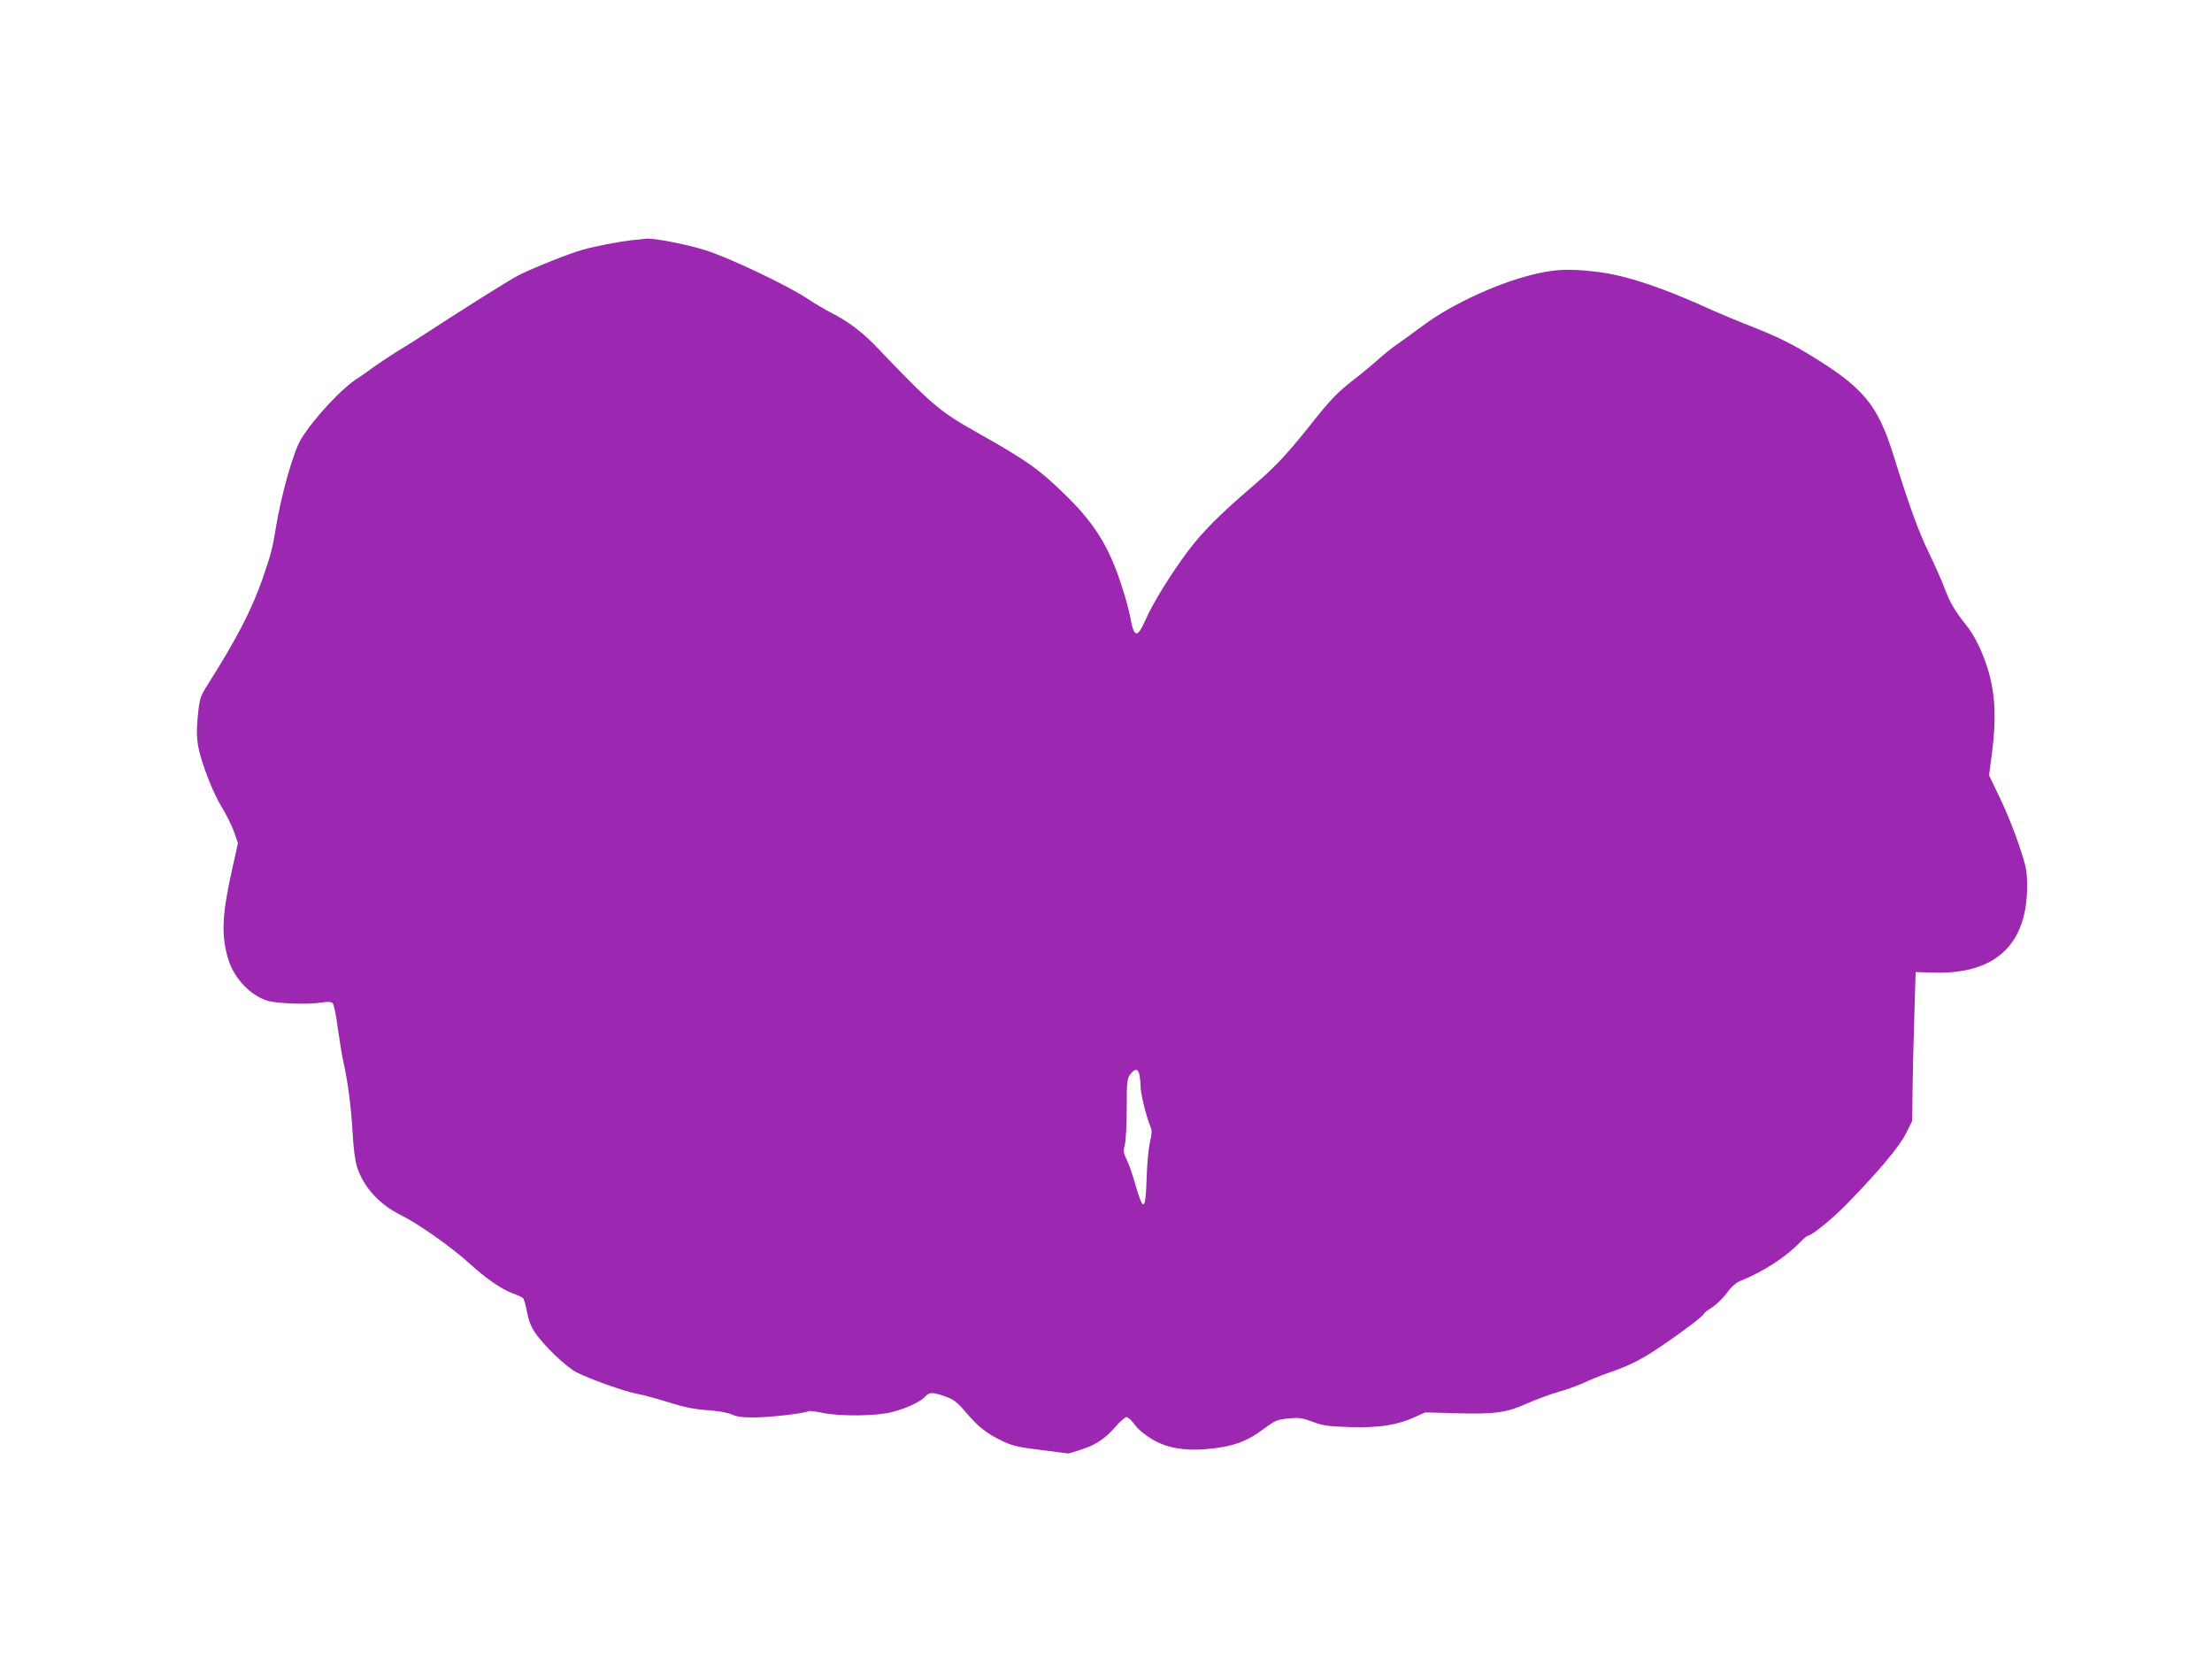
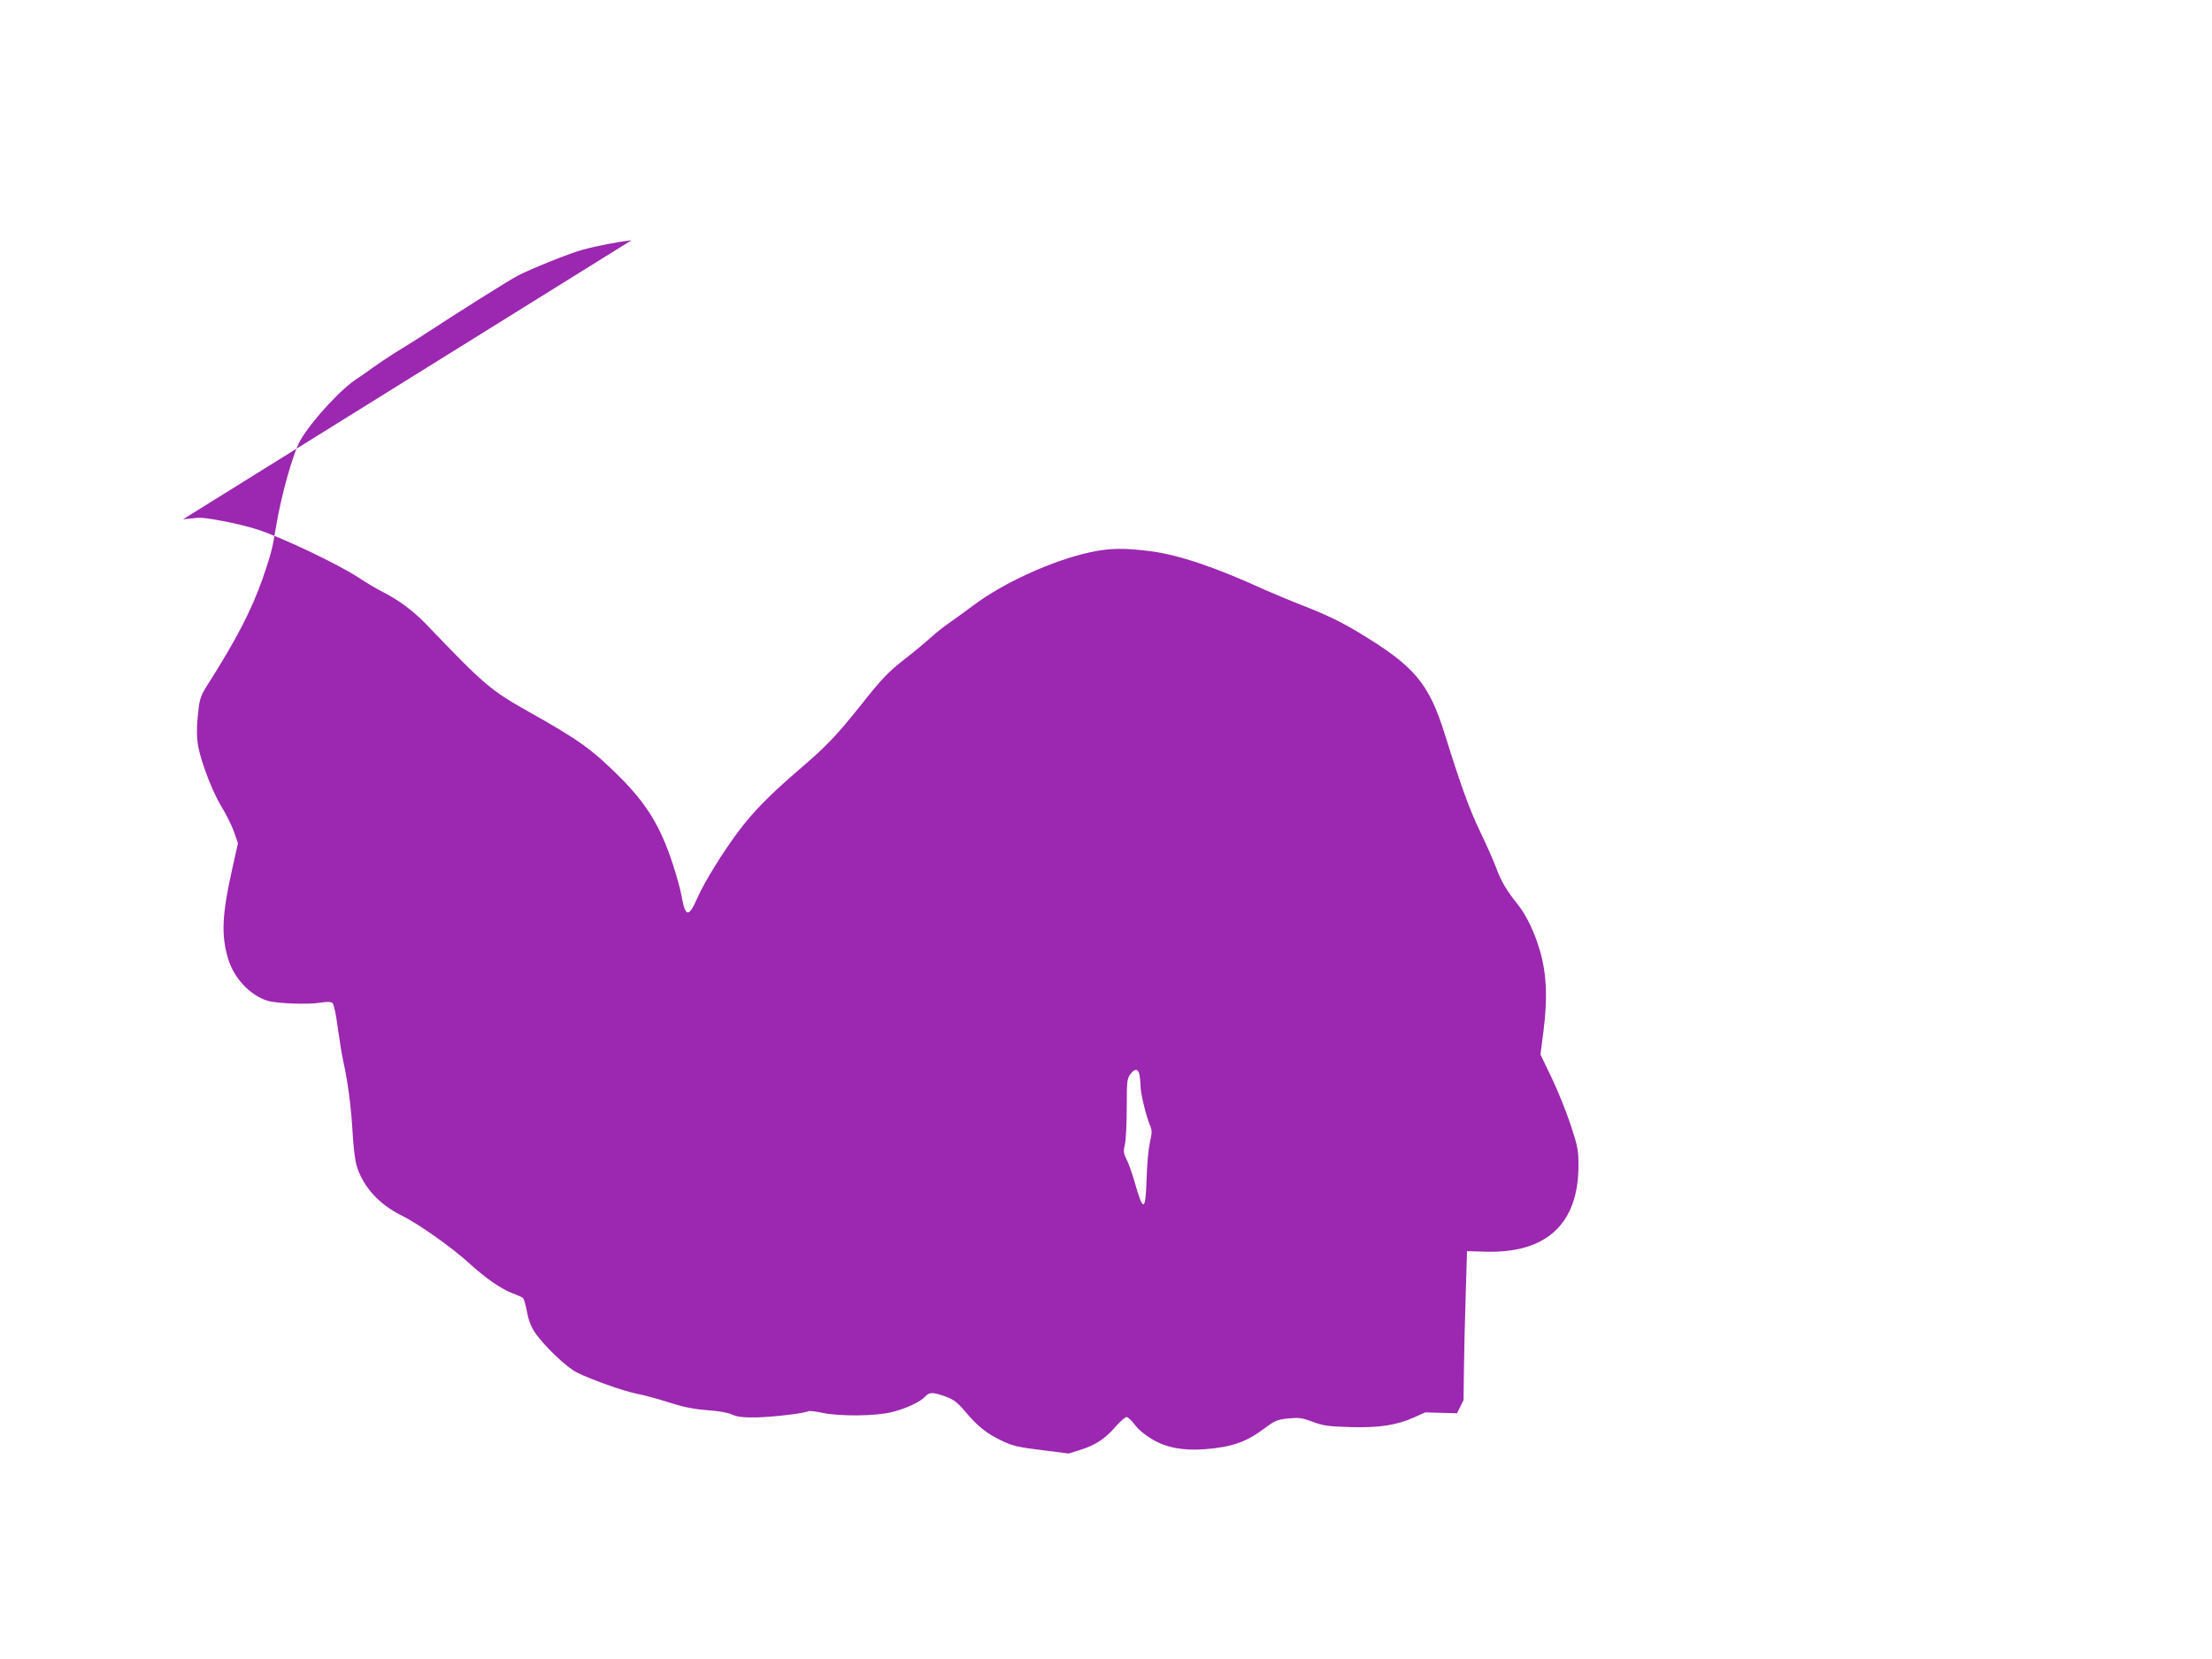
<svg xmlns="http://www.w3.org/2000/svg" version="1.0" width="1280pt" height="960pt" viewBox="0 0 1280 960" preserveAspectRatio="xMidYMid meet">
  <g transform="translate(0,960) scale(0.1,-0.1)" fill="#9c27b0" stroke="none">
-     <path d="M3655 8210 c-78 -9 -203 -33 -283 -55 -72 -19 -304 -112 -377 -151 -52 -27 -349 -214 -555 -349 -36 -23 -104 -66 -152 -95 -47 -30 -107 -70 -133 -89 -26 -20 -63 -45 -81 -57 -91 -55 -260 -236 -332 -355 -45 -74 -116 -327 -147 -520 -18 -112 -28 -150 -76 -289 -64 -182 -151 -350 -318 -613 -36 -56 -45 -79 -52 -140 -18 -156 -13 -208 36 -349 28 -81 64 -161 95 -213 28 -45 61 -112 74 -148 l23 -66 -33 -148 c-60 -268 -65 -386 -23 -524 34 -111 127 -209 227 -240 51 -16 235 -23 305 -11 40 6 61 6 71 -2 8 -7 20 -63 30 -141 10 -71 24 -157 31 -190 27 -118 46 -262 55 -413 5 -95 15 -172 26 -205 39 -118 128 -216 255 -279 98 -48 292 -185 393 -277 98 -89 183 -148 250 -174 28 -10 56 -23 62 -28 6 -5 16 -40 23 -78 8 -46 23 -86 44 -118 51 -77 185 -206 247 -236 88 -43 269 -107 345 -122 39 -7 122 -30 185 -50 85 -27 143 -39 220 -45 64 -4 121 -14 145 -25 31 -14 63 -18 142 -17 96 2 281 24 301 36 5 3 40 -1 78 -9 103 -22 313 -20 406 4 86 22 164 59 192 90 24 26 44 26 117 0 49 -18 68 -33 115 -88 73 -86 123 -126 211 -168 62 -30 93 -37 229 -54 l158 -20 67 21 c87 27 145 65 204 134 27 31 56 56 64 56 9 -1 31 -21 48 -45 20 -27 60 -60 101 -84 80 -48 181 -67 305 -57 159 13 240 42 346 122 58 43 71 49 135 56 63 6 78 4 141 -19 61 -23 89 -27 217 -31 168 -5 271 11 373 57 l62 28 184 -5 c223 -6 285 3 409 58 52 23 133 53 179 66 46 13 111 36 145 52 34 16 97 42 141 57 130 45 193 77 315 160 124 84 240 173 240 183 0 4 21 20 46 36 25 16 64 53 86 83 25 35 53 60 77 70 139 56 270 142 355 232 17 17 34 31 39 31 20 0 139 96 218 177 184 188 306 333 346 410 l38 76 2 161 c1 89 5 283 10 431 l8 270 105 -3 c355 -11 540 161 540 499 0 88 -4 110 -45 234 -25 76 -74 198 -110 273 l-65 135 17 131 c25 192 19 333 -19 466 -32 111 -79 209 -132 275 -61 75 -93 130 -121 205 -15 41 -58 138 -95 215 -59 121 -113 270 -203 560 -93 298 -176 396 -502 592 -96 58 -181 99 -305 148 -80 31 -185 75 -235 97 -286 131 -495 201 -658 223 -158 20 -239 19 -354 -6 -216 -47 -500 -176 -673 -306 -58 -43 -125 -92 -149 -108 -25 -17 -70 -53 -100 -80 -31 -28 -94 -81 -141 -117 -104 -81 -140 -118 -267 -279 -137 -171 -196 -233 -342 -358 -175 -150 -274 -250 -359 -363 -95 -127 -201 -298 -242 -392 -49 -112 -68 -109 -90 14 -6 36 -29 119 -51 185 -70 216 -151 349 -308 505 -158 157 -233 212 -516 371 -233 131 -263 157 -604 513 -76 78 -158 139 -251 186 -35 18 -96 54 -135 80 -118 79 -466 244 -599 284 -107 33 -290 68 -333 65 -10 -1 -49 -5 -88 -9z m2939 -4831 c3 -17 6 -47 6 -66 0 -39 32 -171 54 -224 13 -30 13 -43 0 -99 -8 -36 -17 -130 -19 -210 -6 -193 -19 -197 -69 -21 -15 52 -36 112 -48 134 -17 34 -18 46 -9 83 6 23 11 119 11 212 0 156 2 171 21 196 27 35 45 33 53 -5z" />
+     <path d="M3655 8210 c-78 -9 -203 -33 -283 -55 -72 -19 -304 -112 -377 -151 -52 -27 -349 -214 -555 -349 -36 -23 -104 -66 -152 -95 -47 -30 -107 -70 -133 -89 -26 -20 -63 -45 -81 -57 -91 -55 -260 -236 -332 -355 -45 -74 -116 -327 -147 -520 -18 -112 -28 -150 -76 -289 -64 -182 -151 -350 -318 -613 -36 -56 -45 -79 -52 -140 -18 -156 -13 -208 36 -349 28 -81 64 -161 95 -213 28 -45 61 -112 74 -148 l23 -66 -33 -148 c-60 -268 -65 -386 -23 -524 34 -111 127 -209 227 -240 51 -16 235 -23 305 -11 40 6 61 6 71 -2 8 -7 20 -63 30 -141 10 -71 24 -157 31 -190 27 -118 46 -262 55 -413 5 -95 15 -172 26 -205 39 -118 128 -216 255 -279 98 -48 292 -185 393 -277 98 -89 183 -148 250 -174 28 -10 56 -23 62 -28 6 -5 16 -40 23 -78 8 -46 23 -86 44 -118 51 -77 185 -206 247 -236 88 -43 269 -107 345 -122 39 -7 122 -30 185 -50 85 -27 143 -39 220 -45 64 -4 121 -14 145 -25 31 -14 63 -18 142 -17 96 2 281 24 301 36 5 3 40 -1 78 -9 103 -22 313 -20 406 4 86 22 164 59 192 90 24 26 44 26 117 0 49 -18 68 -33 115 -88 73 -86 123 -126 211 -168 62 -30 93 -37 229 -54 l158 -20 67 21 c87 27 145 65 204 134 27 31 56 56 64 56 9 -1 31 -21 48 -45 20 -27 60 -60 101 -84 80 -48 181 -67 305 -57 159 13 240 42 346 122 58 43 71 49 135 56 63 6 78 4 141 -19 61 -23 89 -27 217 -31 168 -5 271 11 373 57 l62 28 184 -5 l38 76 2 161 c1 89 5 283 10 431 l8 270 105 -3 c355 -11 540 161 540 499 0 88 -4 110 -45 234 -25 76 -74 198 -110 273 l-65 135 17 131 c25 192 19 333 -19 466 -32 111 -79 209 -132 275 -61 75 -93 130 -121 205 -15 41 -58 138 -95 215 -59 121 -113 270 -203 560 -93 298 -176 396 -502 592 -96 58 -181 99 -305 148 -80 31 -185 75 -235 97 -286 131 -495 201 -658 223 -158 20 -239 19 -354 -6 -216 -47 -500 -176 -673 -306 -58 -43 -125 -92 -149 -108 -25 -17 -70 -53 -100 -80 -31 -28 -94 -81 -141 -117 -104 -81 -140 -118 -267 -279 -137 -171 -196 -233 -342 -358 -175 -150 -274 -250 -359 -363 -95 -127 -201 -298 -242 -392 -49 -112 -68 -109 -90 14 -6 36 -29 119 -51 185 -70 216 -151 349 -308 505 -158 157 -233 212 -516 371 -233 131 -263 157 -604 513 -76 78 -158 139 -251 186 -35 18 -96 54 -135 80 -118 79 -466 244 -599 284 -107 33 -290 68 -333 65 -10 -1 -49 -5 -88 -9z m2939 -4831 c3 -17 6 -47 6 -66 0 -39 32 -171 54 -224 13 -30 13 -43 0 -99 -8 -36 -17 -130 -19 -210 -6 -193 -19 -197 -69 -21 -15 52 -36 112 -48 134 -17 34 -18 46 -9 83 6 23 11 119 11 212 0 156 2 171 21 196 27 35 45 33 53 -5z" />
  </g>
</svg>